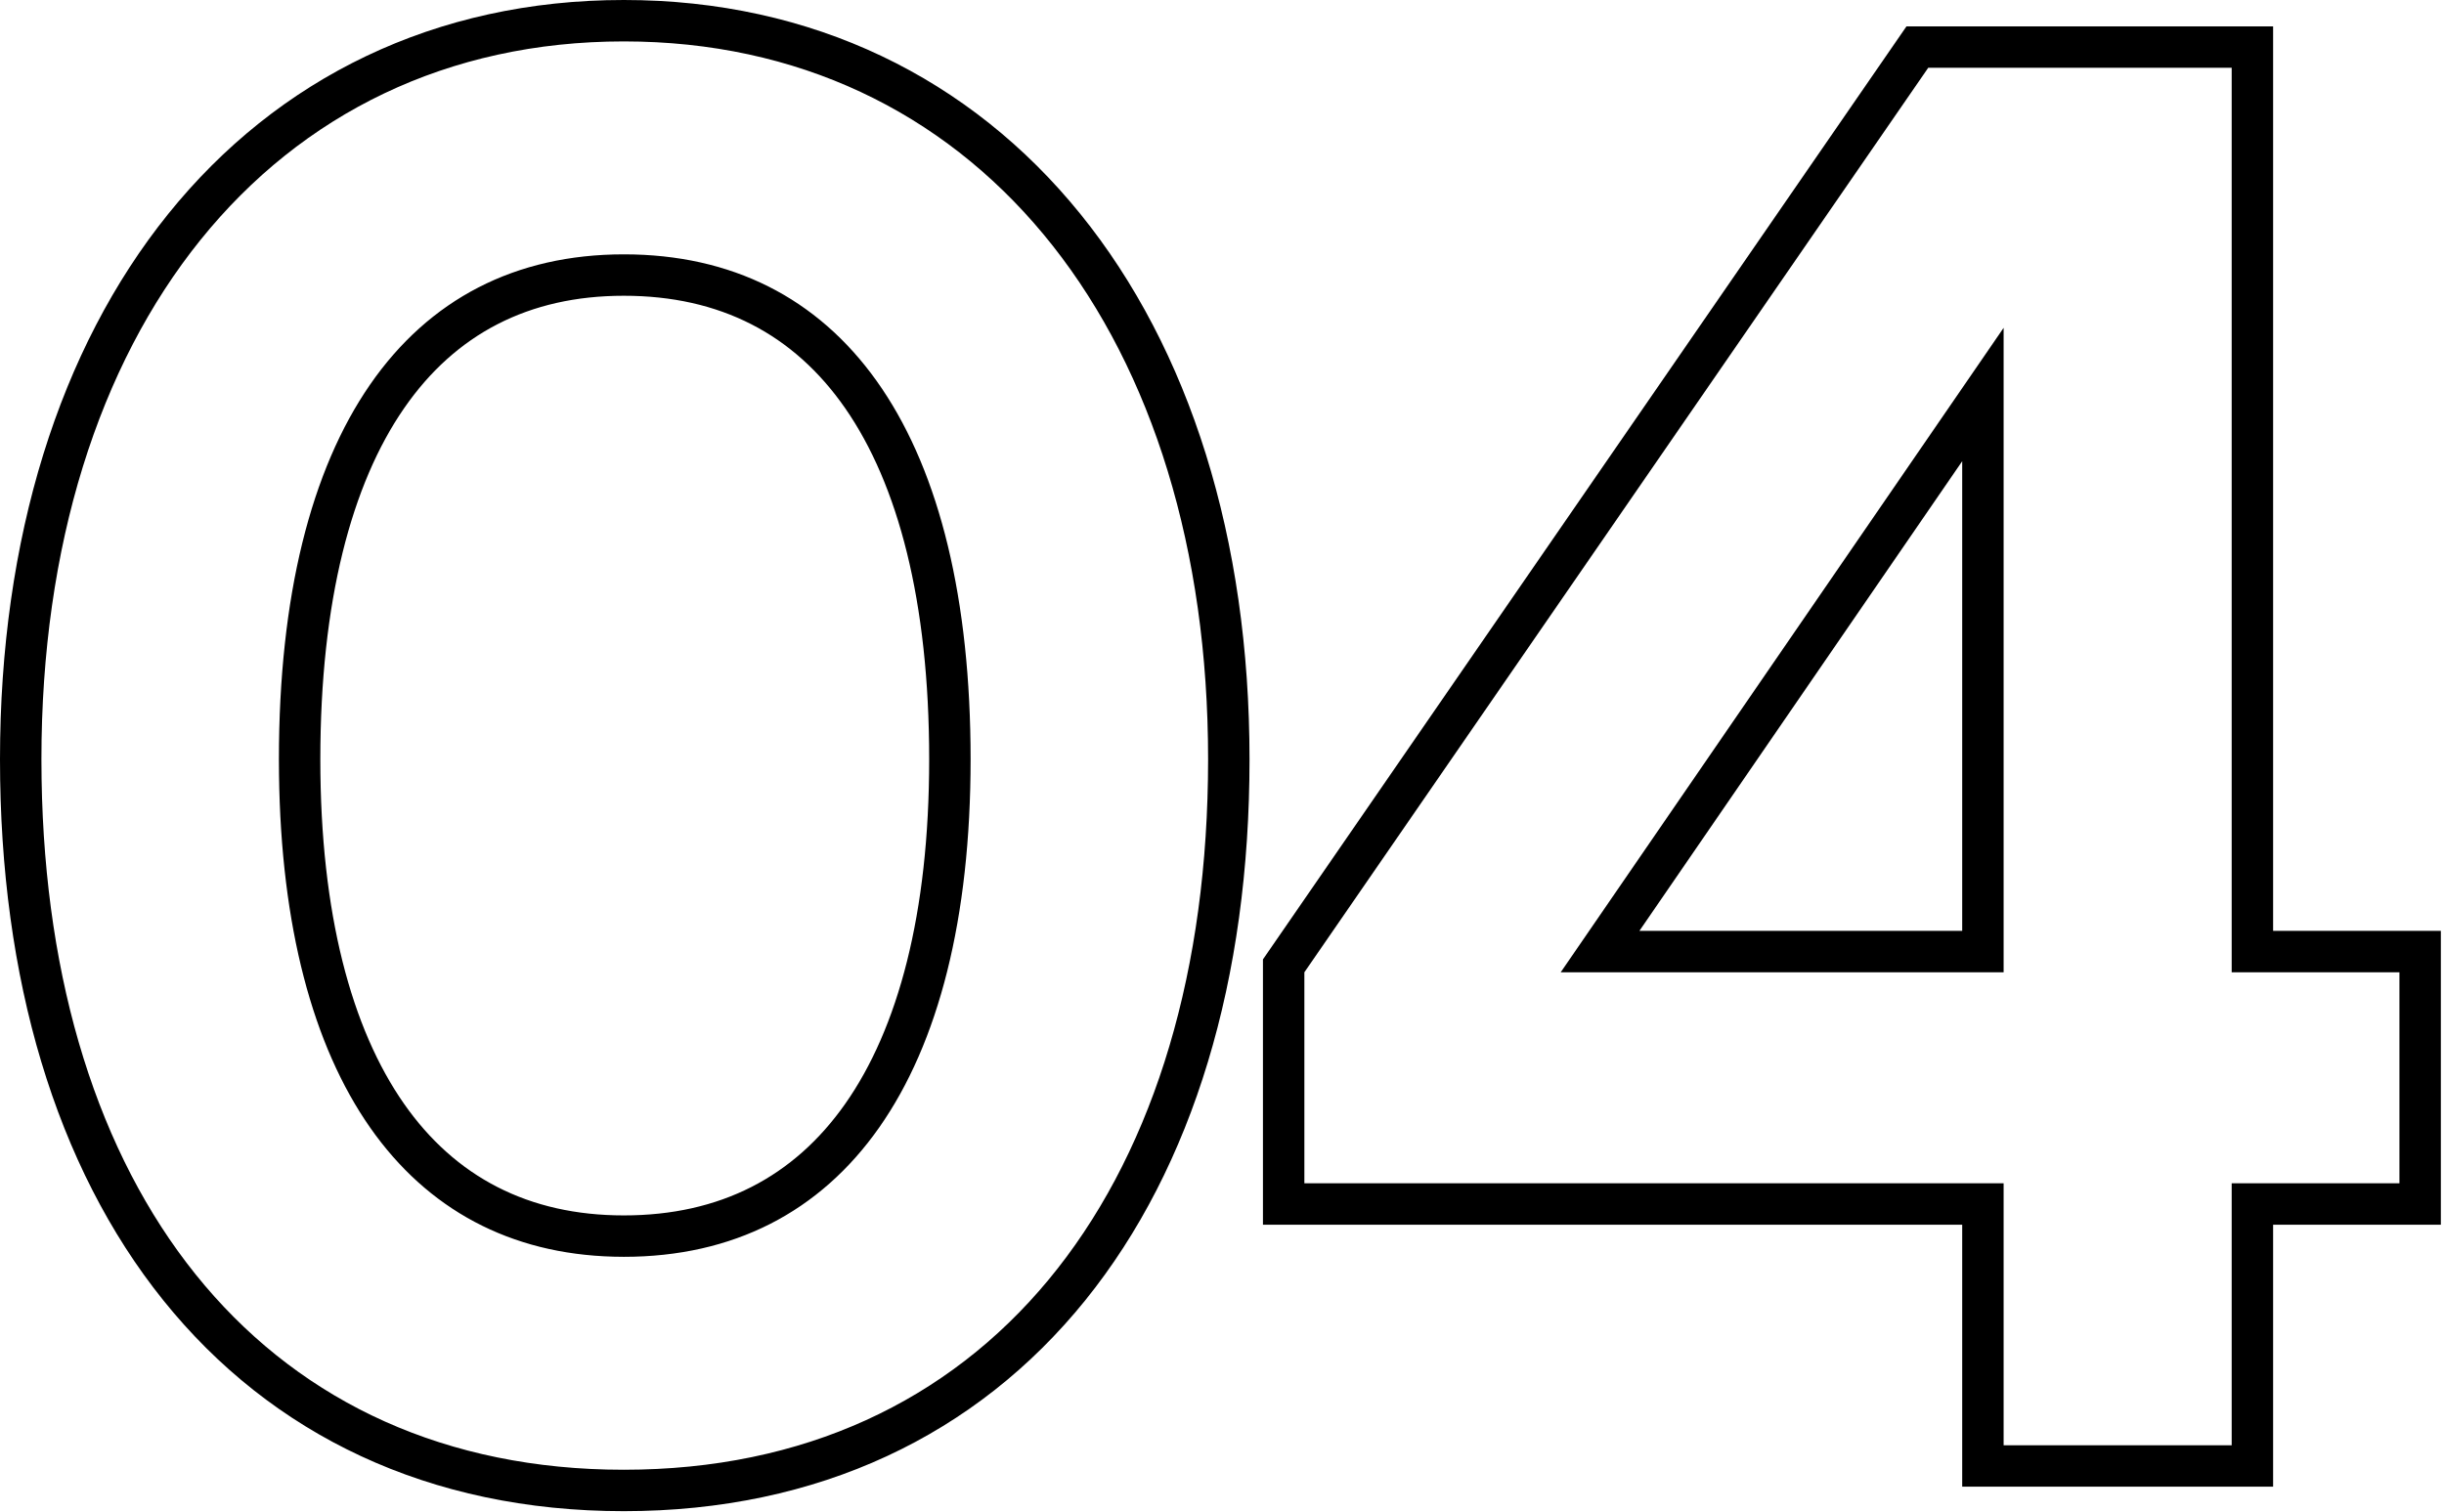
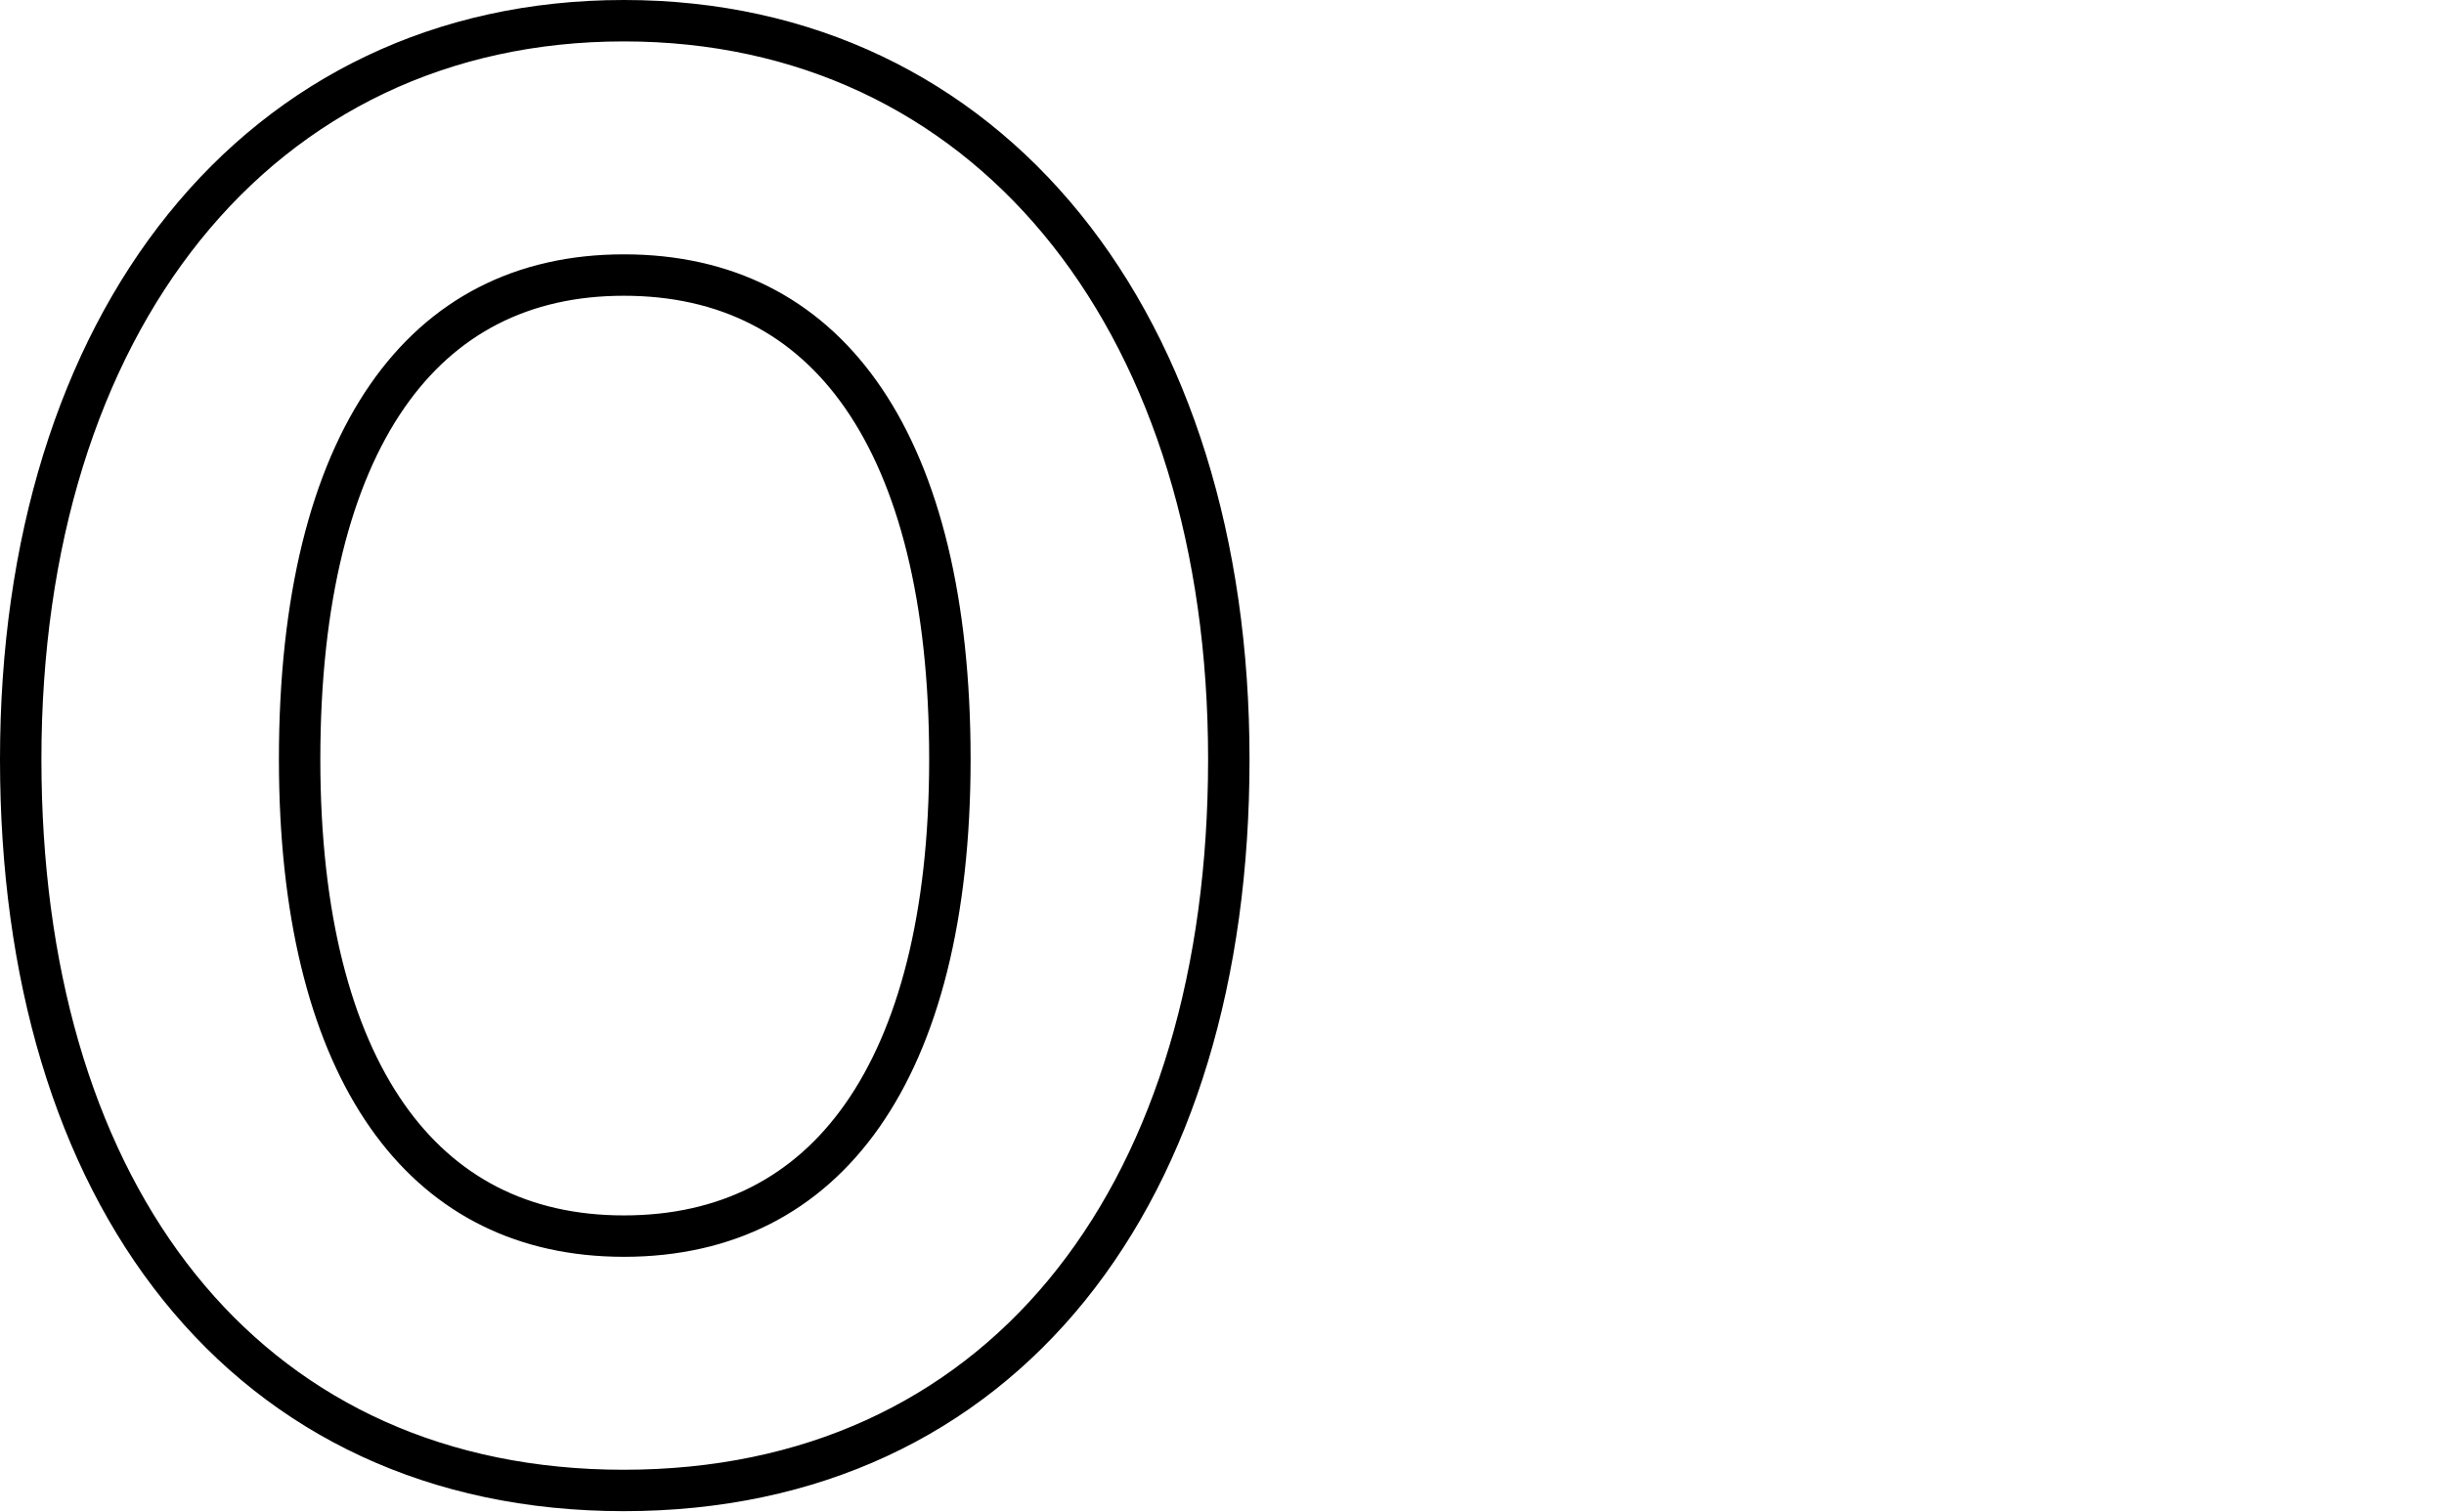
<svg xmlns="http://www.w3.org/2000/svg" width="118" height="73" viewBox="0 0 118 73" fill="none">
-   <path d="M115.848 57.145V46.954H107.749V3.273H93.098L62.977 46.954V57.145H96.738V69.795H107.749V57.145H115.848ZM96.738 46.954H75.353L96.738 15.832V46.954ZM79.153 44.954H94.738V22.273L79.153 44.954ZM109.749 44.954H117.848V59.145H109.749V71.795H94.738V59.145H60.977V46.331L92.048 1.273H109.749V44.954Z" fill="url(#paint0_linear_11743_2412)" style="" />
  <path d="M58.329 36.671C58.329 16.337 47.483 2.439 30.912 2.01L30.119 2C13.102 2 2 16.014 2 36.671L2.008 37.63C2.324 57.345 12.413 70.554 29.297 70.968L30.119 70.978C47.497 70.977 57.997 57.663 58.321 37.63L58.329 36.671ZM44.862 36.671C44.862 29.017 43.352 23.38 40.807 19.714C38.329 16.145 34.769 14.283 30.119 14.283C25.521 14.283 21.982 16.14 19.513 19.711C16.977 23.379 15.466 29.018 15.466 36.671C15.466 44.134 16.974 49.68 19.507 53.304C21.976 56.835 25.518 58.695 30.119 58.695V60.695L29.632 60.688C19.623 60.428 13.658 52.081 13.471 37.387L13.466 36.671C13.466 20.928 19.654 12.283 30.119 12.283L30.61 12.289C40.867 12.555 46.862 21.174 46.862 36.671C46.862 52.05 40.675 60.695 30.119 60.695V58.695C34.771 58.695 38.335 56.83 40.812 53.301C43.355 49.679 44.862 44.134 44.862 36.671ZM60.329 36.671C60.329 47.274 57.609 56.338 52.4 62.793C47.153 69.296 39.515 72.977 30.119 72.978C20.722 72.978 13.105 69.295 7.88 62.789C2.695 56.333 0 47.27 0 36.671C3.83314e-06 26.001 2.866 16.856 8.12 10.334C13.405 3.774 21.01 0 30.119 0C39.227 0 46.852 3.773 52.16 10.331C57.438 16.852 60.329 25.998 60.329 36.671Z" fill="url(#paint1_linear_11743_2412)" style="" />
  <defs>
    <linearGradient id="paint0_linear_11743_2412" x1="61.601" y1="36.564" x2="117.09" y2="36.564" gradientUnits="userSpaceOnUse">
      <stop stop-color="#A104EB" style="stop-color:#A104EB;stop-color:color(display-p3 0.631 0.016 0.922);stop-opacity:1;" />
      <stop offset="0.152" stop-color="#9D07EB" style="stop-color:#9D07EB;stop-color:color(display-p3 0.616 0.028 0.922);stop-opacity:1;" />
      <stop offset="0.31" stop-color="#900FED" style="stop-color:#900FED;stop-color:color(display-p3 0.565 0.059 0.929);stop-opacity:1;" />
      <stop offset="0.471" stop-color="#7C1DEF" style="stop-color:#7C1DEF;stop-color:color(display-p3 0.486 0.114 0.937);stop-opacity:1;" />
      <stop offset="0.633" stop-color="#5F30F2" style="stop-color:#5F30F2;stop-color:color(display-p3 0.372 0.188 0.949);stop-opacity:1;" />
      <stop offset="0.797" stop-color="#3948F6" style="stop-color:#3948F6;stop-color:color(display-p3 0.224 0.282 0.965);stop-opacity:1;" />
      <stop offset="0.96" stop-color="#0C66FB" style="stop-color:#0C66FB;stop-color:color(display-p3 0.047 0.4 0.984);stop-opacity:1;" />
      <stop offset="0.999" stop-color="#006EFC" style="stop-color:#006EFC;stop-color:color(display-p3 0 0.431 0.988);stop-opacity:1;" />
      <stop offset="1" stop-color="#006EFC" style="stop-color:#006EFC;stop-color:color(display-p3 0 0.431 0.988);stop-opacity:1;" />
    </linearGradient>
    <linearGradient id="paint1_linear_11743_2412" x1="0.662" y1="36.519" x2="59.525" y2="36.519" gradientUnits="userSpaceOnUse">
      <stop stop-color="#A104EB" style="stop-color:#A104EB;stop-color:color(display-p3 0.631 0.016 0.922);stop-opacity:1;" />
      <stop offset="0.152" stop-color="#9D07EB" style="stop-color:#9D07EB;stop-color:color(display-p3 0.616 0.028 0.922);stop-opacity:1;" />
      <stop offset="0.31" stop-color="#900FED" style="stop-color:#900FED;stop-color:color(display-p3 0.565 0.059 0.929);stop-opacity:1;" />
      <stop offset="0.471" stop-color="#7C1DEF" style="stop-color:#7C1DEF;stop-color:color(display-p3 0.486 0.114 0.937);stop-opacity:1;" />
      <stop offset="0.633" stop-color="#5F30F2" style="stop-color:#5F30F2;stop-color:color(display-p3 0.372 0.188 0.949);stop-opacity:1;" />
      <stop offset="0.797" stop-color="#3948F6" style="stop-color:#3948F6;stop-color:color(display-p3 0.224 0.282 0.965);stop-opacity:1;" />
      <stop offset="0.96" stop-color="#0C66FB" style="stop-color:#0C66FB;stop-color:color(display-p3 0.047 0.4 0.984);stop-opacity:1;" />
      <stop offset="0.999" stop-color="#006EFC" style="stop-color:#006EFC;stop-color:color(display-p3 0 0.431 0.988);stop-opacity:1;" />
      <stop offset="1" stop-color="#006EFC" style="stop-color:#006EFC;stop-color:color(display-p3 0 0.431 0.988);stop-opacity:1;" />
    </linearGradient>
  </defs>
</svg>